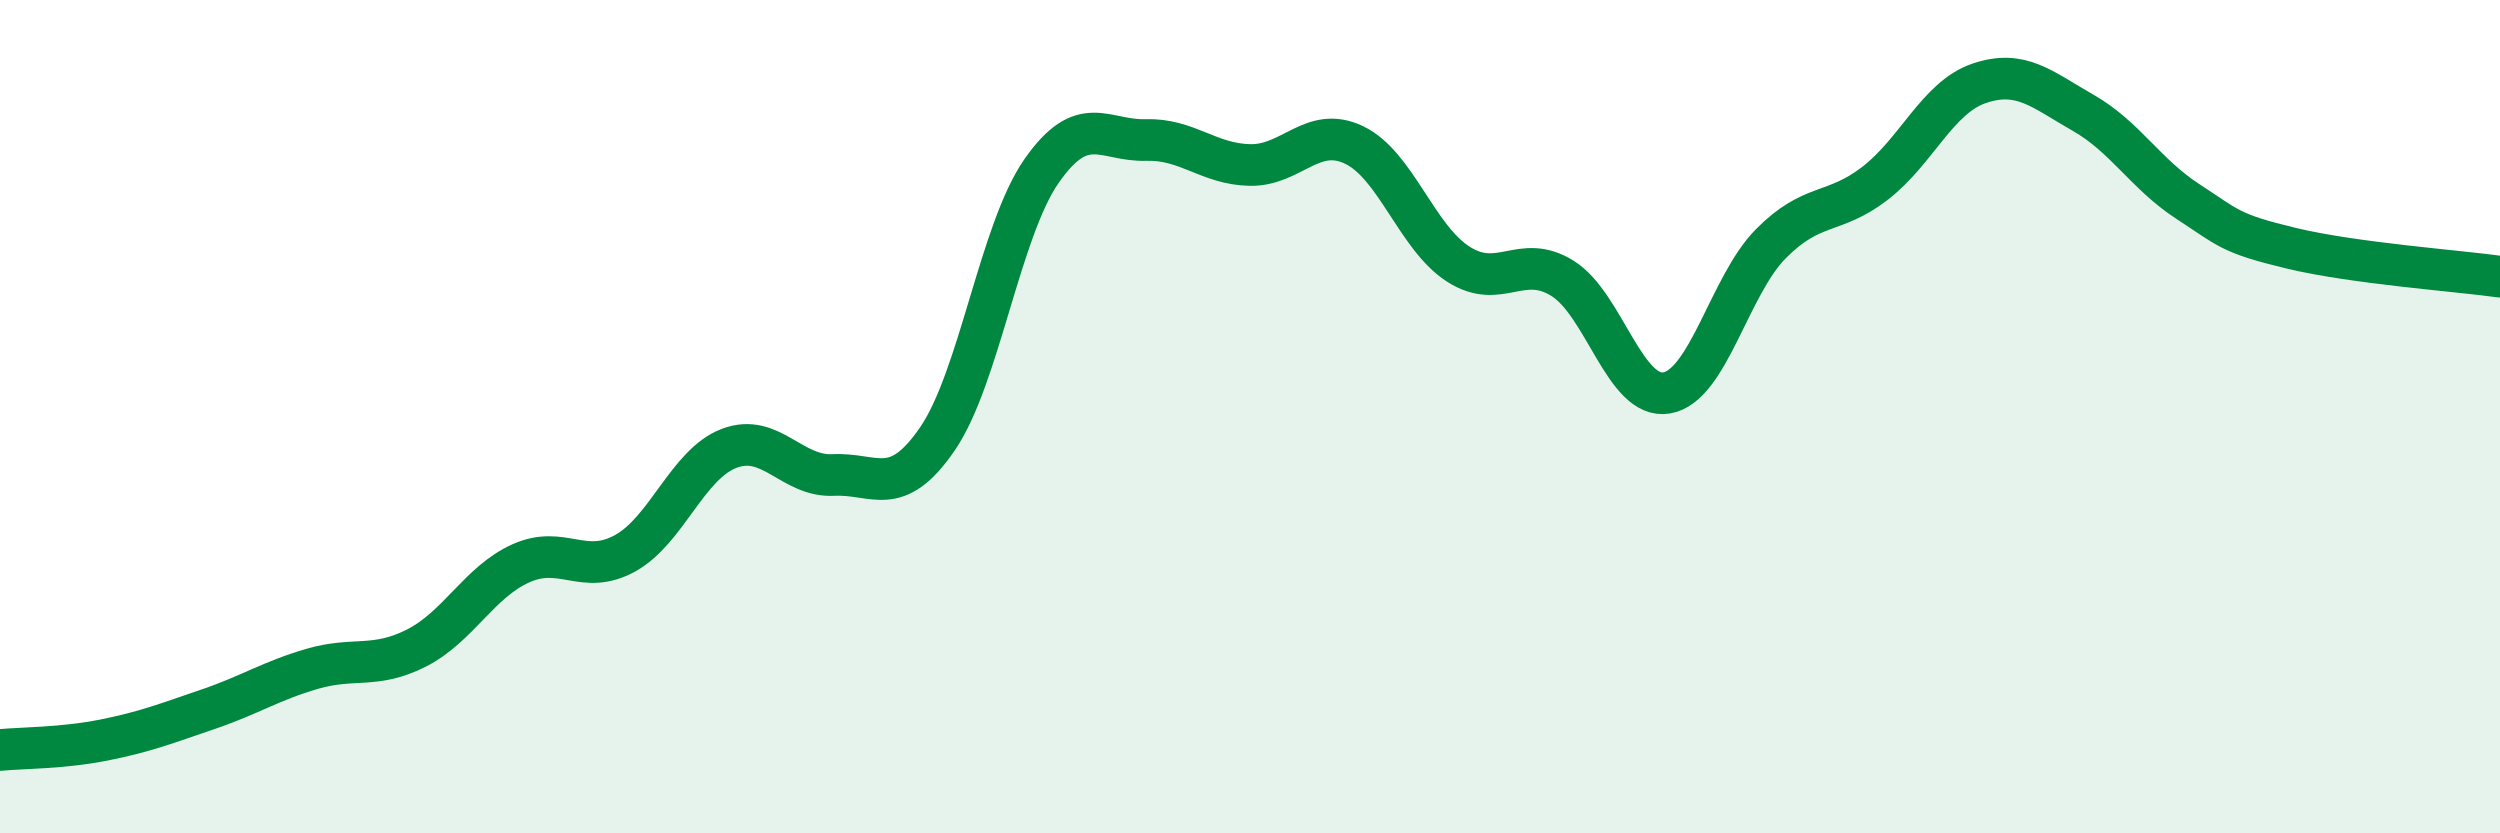
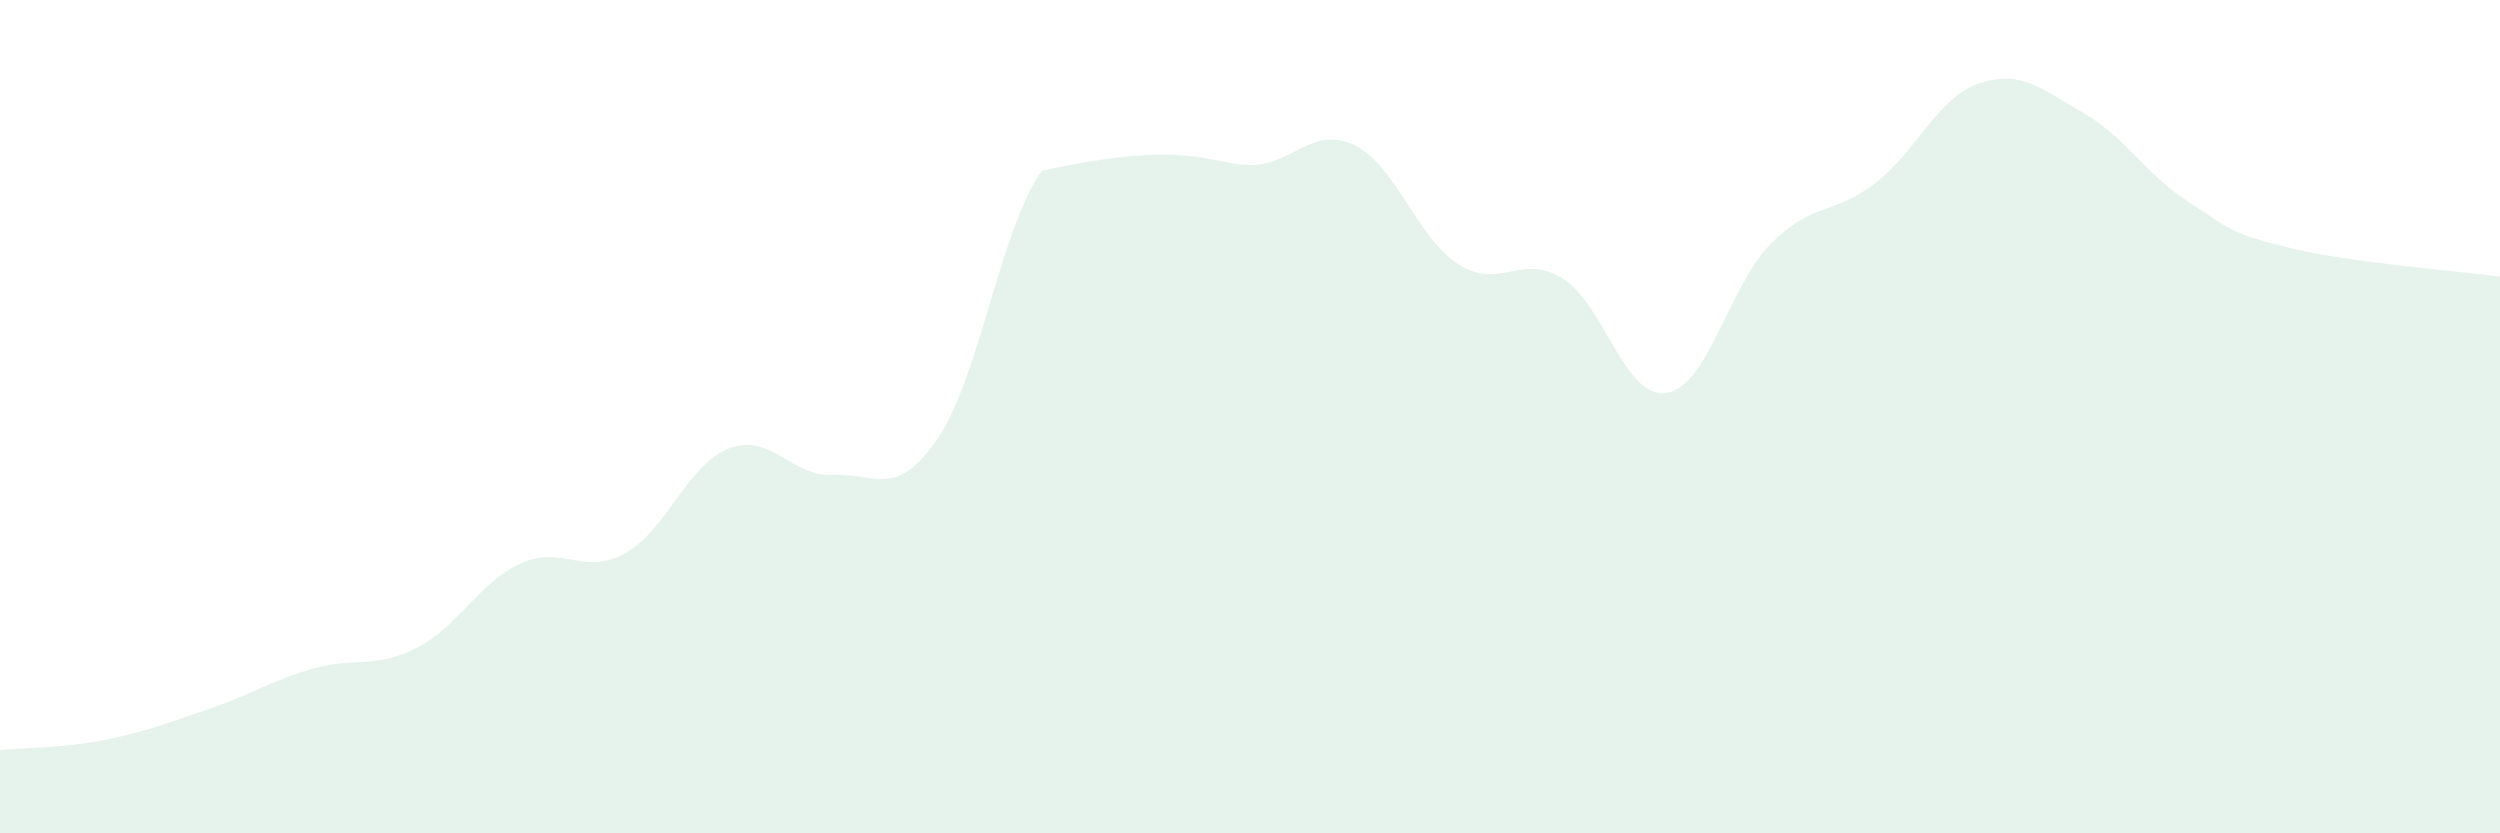
<svg xmlns="http://www.w3.org/2000/svg" width="60" height="20" viewBox="0 0 60 20">
-   <path d="M 0,18 C 0.5,17.95 1.5,17.96 2.5,17.76 C 3.5,17.56 4,17.36 5,17.02 C 6,16.68 6.5,16.34 7.5,16.05 C 8.5,15.76 9,16.06 10,15.55 C 11,15.04 11.5,13.97 12.5,13.52 C 13.5,13.07 14,13.83 15,13.28 C 16,12.73 16.5,11.14 17.5,10.76 C 18.5,10.38 19,11.45 20,11.4 C 21,11.35 21.5,11.99 22.5,10.53 C 23.5,9.07 24,5.53 25,4.1 C 26,2.67 26.5,3.39 27.5,3.36 C 28.5,3.33 29,3.94 30,3.96 C 31,3.98 31.5,3 32.5,3.48 C 33.5,3.96 34,5.7 35,6.34 C 36,6.98 36.5,6.06 37.5,6.68 C 38.5,7.3 39,9.6 40,9.43 C 41,9.26 41.5,6.86 42.5,5.85 C 43.5,4.84 44,5.17 45,4.4 C 46,3.63 46.5,2.34 47.5,2 C 48.5,1.66 49,2.14 50,2.71 C 51,3.28 51.5,4.18 52.5,4.83 C 53.5,5.48 53.5,5.6 55,5.96 C 56.5,6.32 59,6.5 60,6.64L60 20L0 20Z" fill="#008740" opacity="0.1" stroke-linecap="round" stroke-linejoin="round" />
-   <path d="M 0,18 C 0.5,17.95 1.5,17.96 2.5,17.76 C 3.5,17.56 4,17.36 5,17.02 C 6,16.68 6.5,16.34 7.5,16.05 C 8.5,15.76 9,16.06 10,15.55 C 11,15.04 11.5,13.97 12.5,13.52 C 13.5,13.07 14,13.83 15,13.28 C 16,12.73 16.5,11.14 17.5,10.76 C 18.5,10.38 19,11.45 20,11.4 C 21,11.35 21.5,11.99 22.5,10.53 C 23.5,9.07 24,5.53 25,4.1 C 26,2.67 26.5,3.39 27.5,3.36 C 28.5,3.33 29,3.94 30,3.96 C 31,3.98 31.5,3 32.5,3.48 C 33.5,3.96 34,5.7 35,6.34 C 36,6.98 36.5,6.06 37.5,6.68 C 38.5,7.3 39,9.6 40,9.43 C 41,9.26 41.5,6.86 42.5,5.85 C 43.5,4.84 44,5.17 45,4.4 C 46,3.63 46.5,2.34 47.5,2 C 48.5,1.66 49,2.14 50,2.71 C 51,3.28 51.5,4.18 52.5,4.83 C 53.5,5.48 53.5,5.6 55,5.96 C 56.5,6.32 59,6.5 60,6.64" stroke="#008740" stroke-width="1" fill="none" stroke-linecap="round" stroke-linejoin="round" />
+   <path d="M 0,18 C 0.5,17.95 1.5,17.96 2.5,17.76 C 3.5,17.56 4,17.36 5,17.02 C 6,16.68 6.5,16.34 7.5,16.05 C 8.5,15.76 9,16.06 10,15.55 C 11,15.04 11.5,13.97 12.5,13.52 C 13.5,13.07 14,13.83 15,13.28 C 16,12.73 16.5,11.14 17.5,10.76 C 18.5,10.38 19,11.45 20,11.4 C 21,11.35 21.5,11.99 22.5,10.53 C 23.5,9.07 24,5.53 25,4.1 C 28.5,3.33 29,3.94 30,3.96 C 31,3.98 31.5,3 32.5,3.48 C 33.5,3.96 34,5.7 35,6.34 C 36,6.98 36.5,6.06 37.5,6.68 C 38.5,7.3 39,9.6 40,9.43 C 41,9.26 41.5,6.86 42.5,5.85 C 43.5,4.84 44,5.17 45,4.4 C 46,3.63 46.5,2.34 47.5,2 C 48.5,1.66 49,2.14 50,2.71 C 51,3.28 51.5,4.18 52.5,4.83 C 53.5,5.48 53.5,5.6 55,5.96 C 56.5,6.32 59,6.5 60,6.64L60 20L0 20Z" fill="#008740" opacity="0.1" stroke-linecap="round" stroke-linejoin="round" />
</svg>